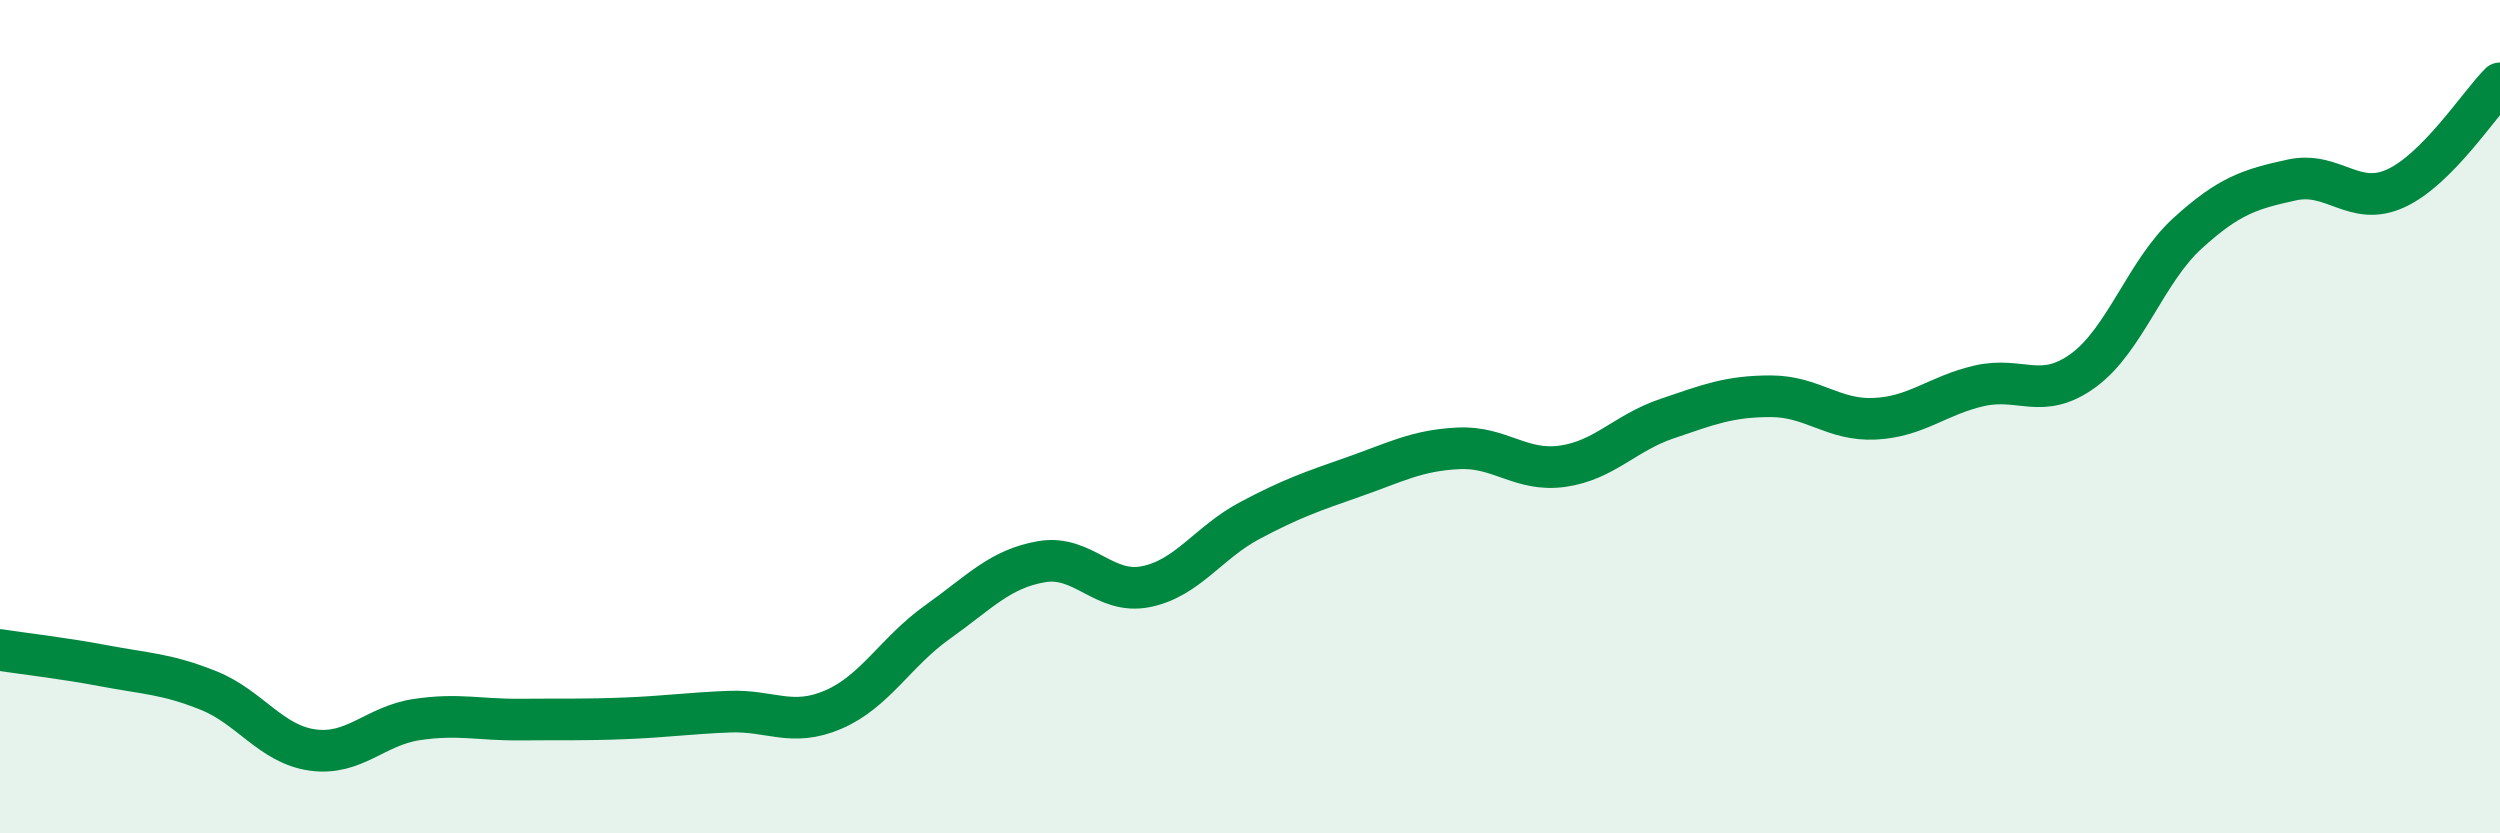
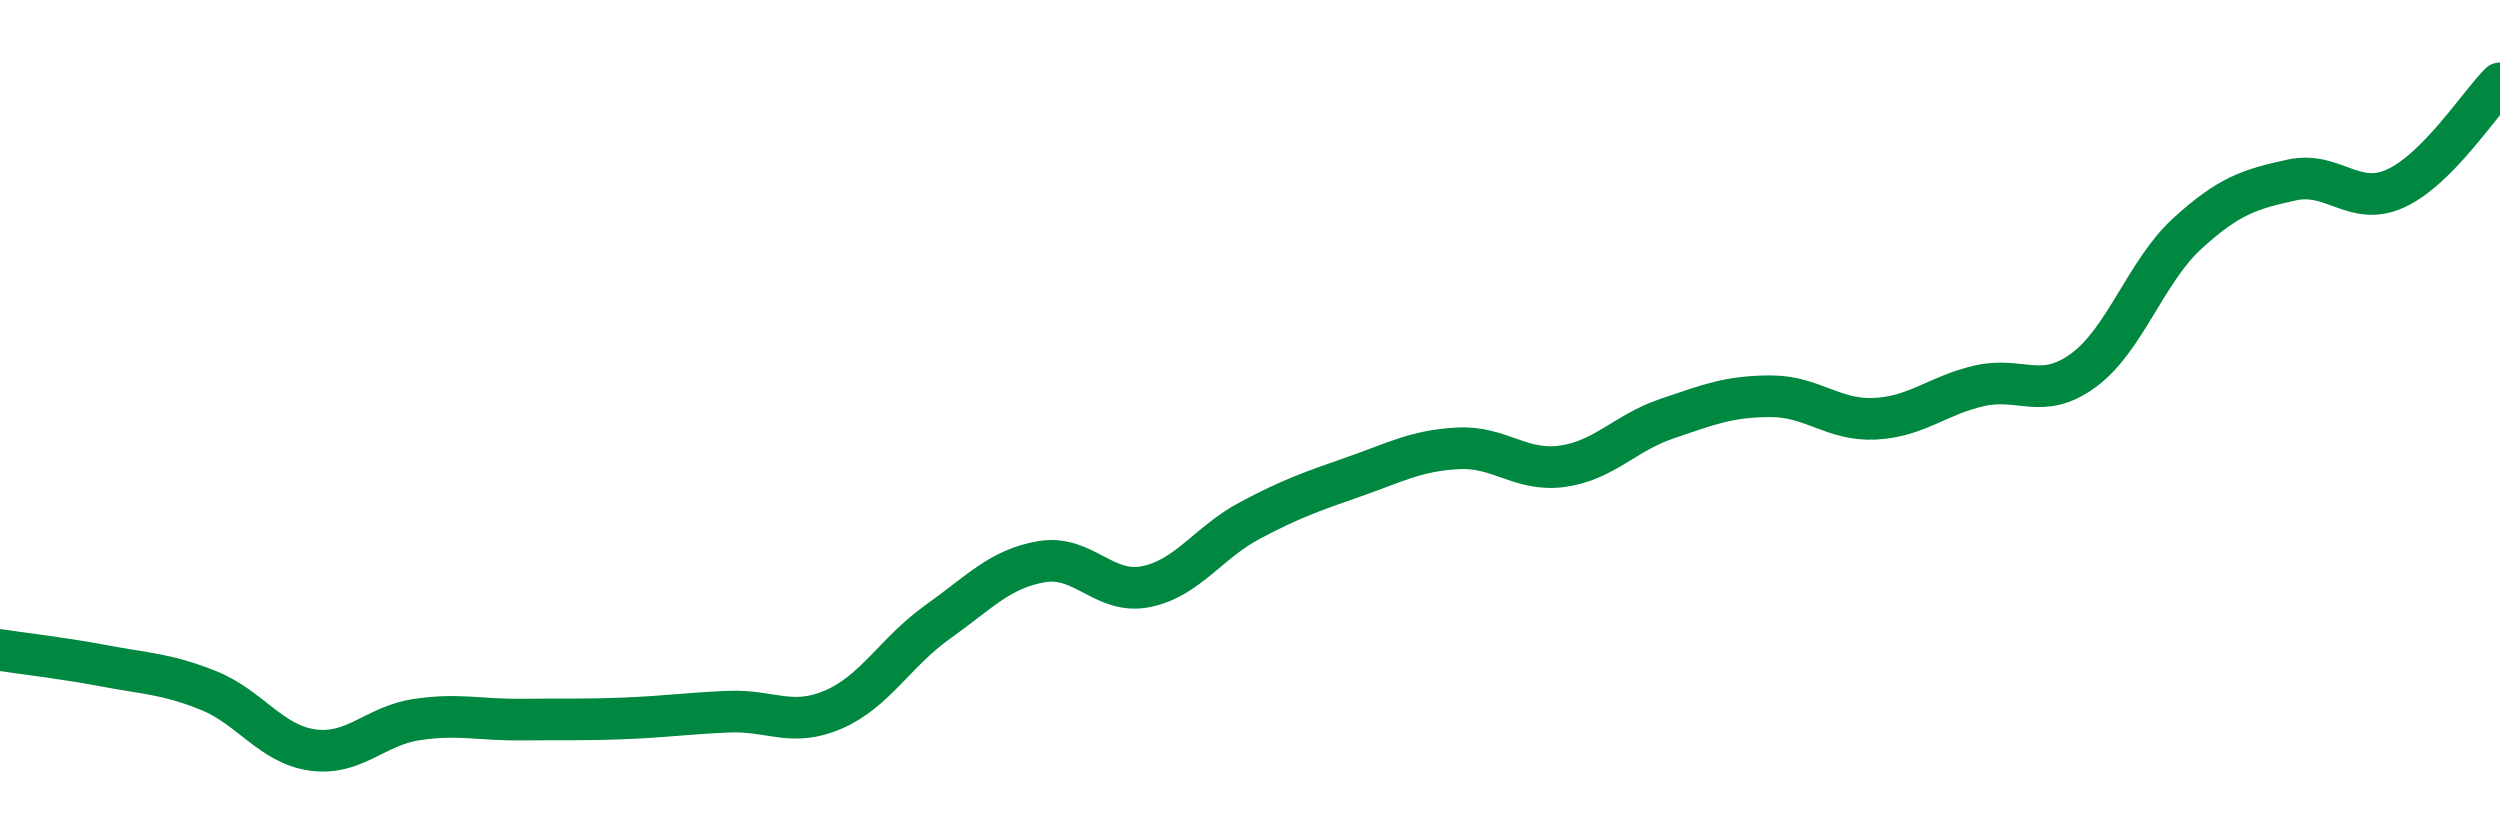
<svg xmlns="http://www.w3.org/2000/svg" width="60" height="20" viewBox="0 0 60 20">
-   <path d="M 0,15.6 C 0.5,15.68 1.5,15.79 2.5,15.98 C 3.5,16.17 4,16.17 5,16.57 C 6,16.97 6.5,17.86 7.5,18 C 8.5,18.14 9,17.42 10,17.27 C 11,17.12 11.5,17.28 12.5,17.27 C 13.5,17.26 14,17.28 15,17.24 C 16,17.2 16.5,17.12 17.5,17.08 C 18.5,17.04 19,17.46 20,17.03 C 21,16.6 21.5,15.64 22.5,14.93 C 23.5,14.22 24,13.65 25,13.48 C 26,13.31 26.5,14.28 27.5,14.08 C 28.5,13.88 29,13.02 30,12.49 C 31,11.96 31.5,11.79 32.5,11.44 C 33.5,11.09 34,10.81 35,10.76 C 36,10.71 36.5,11.33 37.5,11.19 C 38.5,11.05 39,10.39 40,10.05 C 41,9.71 41.5,9.51 42.5,9.51 C 43.5,9.51 44,10.1 45,10.05 C 46,10 46.5,9.49 47.5,9.26 C 48.5,9.03 49,9.62 50,8.89 C 51,8.16 51.5,6.51 52.5,5.6 C 53.5,4.69 54,4.54 55,4.32 C 56,4.1 56.5,4.98 57.5,4.52 C 58.5,4.06 59.5,2.5 60,2L60 20L0 20Z" fill="#008740" opacity="0.1" stroke-linecap="round" stroke-linejoin="round" />
  <path d="M 0,15.6 C 0.5,15.68 1.5,15.79 2.5,15.98 C 3.5,16.17 4,16.17 5,16.57 C 6,16.97 6.5,17.86 7.5,18 C 8.5,18.14 9,17.42 10,17.27 C 11,17.12 11.5,17.28 12.5,17.27 C 13.5,17.26 14,17.28 15,17.24 C 16,17.2 16.5,17.12 17.5,17.08 C 18.5,17.04 19,17.46 20,17.03 C 21,16.6 21.5,15.64 22.5,14.93 C 23.5,14.22 24,13.65 25,13.48 C 26,13.31 26.5,14.28 27.5,14.08 C 28.5,13.88 29,13.02 30,12.49 C 31,11.96 31.5,11.79 32.5,11.44 C 33.5,11.09 34,10.81 35,10.76 C 36,10.71 36.5,11.33 37.5,11.19 C 38.5,11.05 39,10.39 40,10.05 C 41,9.71 41.5,9.51 42.5,9.51 C 43.5,9.51 44,10.1 45,10.05 C 46,10 46.5,9.49 47.5,9.26 C 48.5,9.03 49,9.62 50,8.89 C 51,8.16 51.5,6.51 52.5,5.6 C 53.5,4.69 54,4.54 55,4.32 C 56,4.1 56.5,4.98 57.5,4.52 C 58.5,4.06 59.5,2.5 60,2" stroke="#008740" stroke-width="1" fill="none" stroke-linecap="round" stroke-linejoin="round" />
</svg>